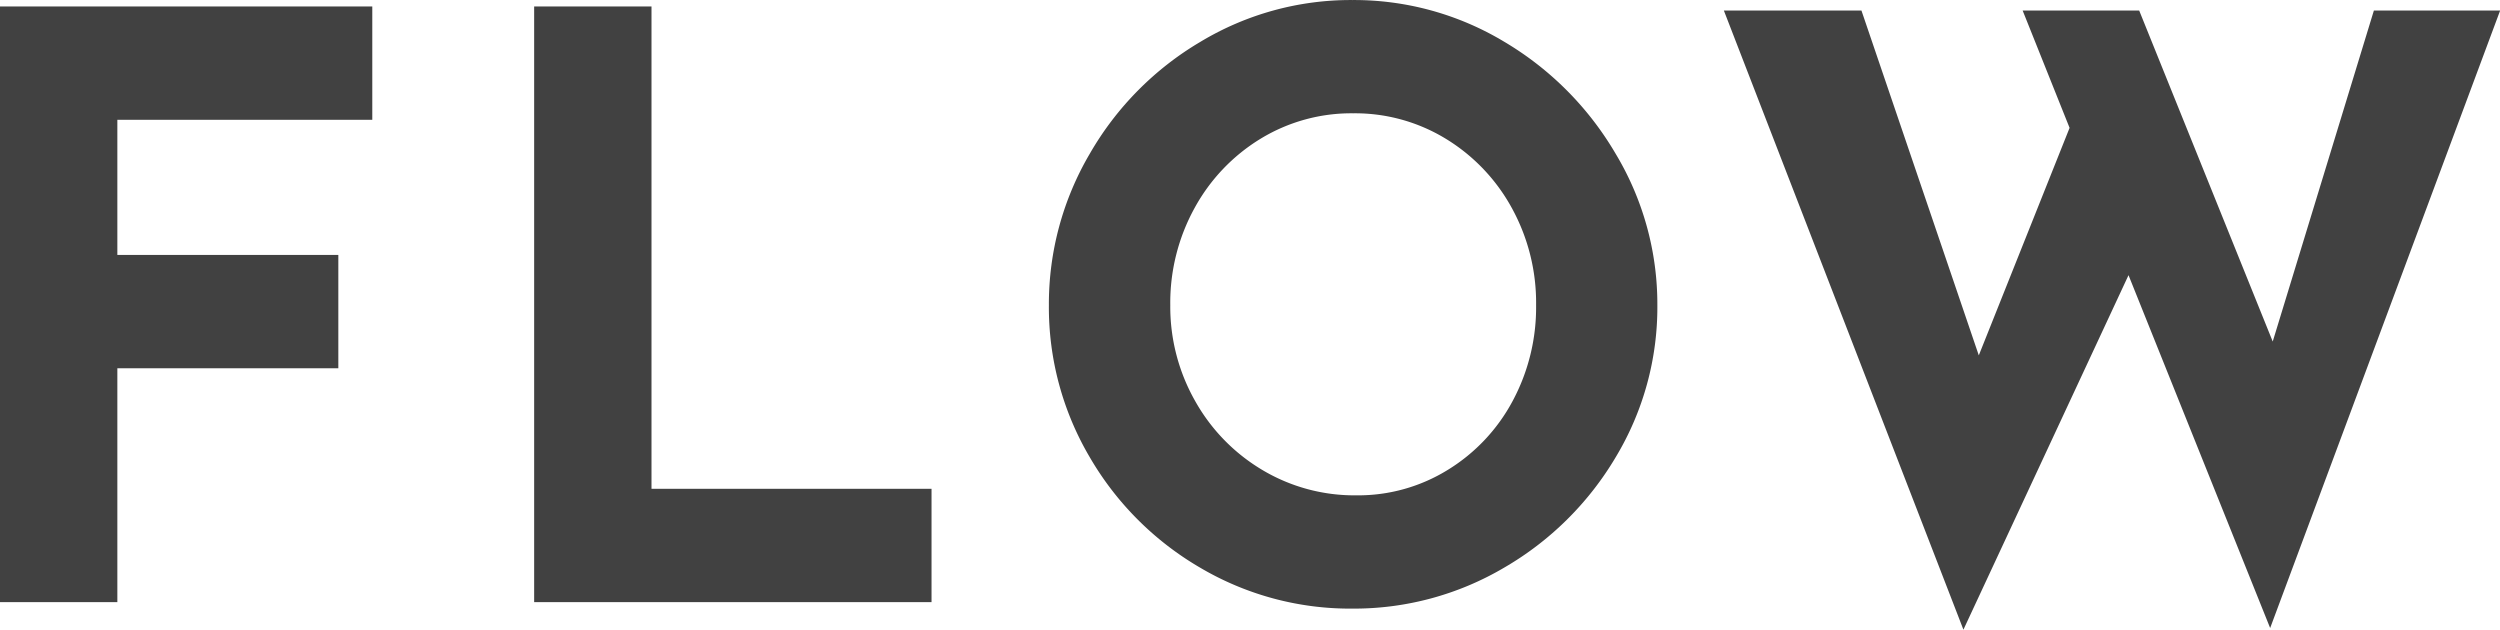
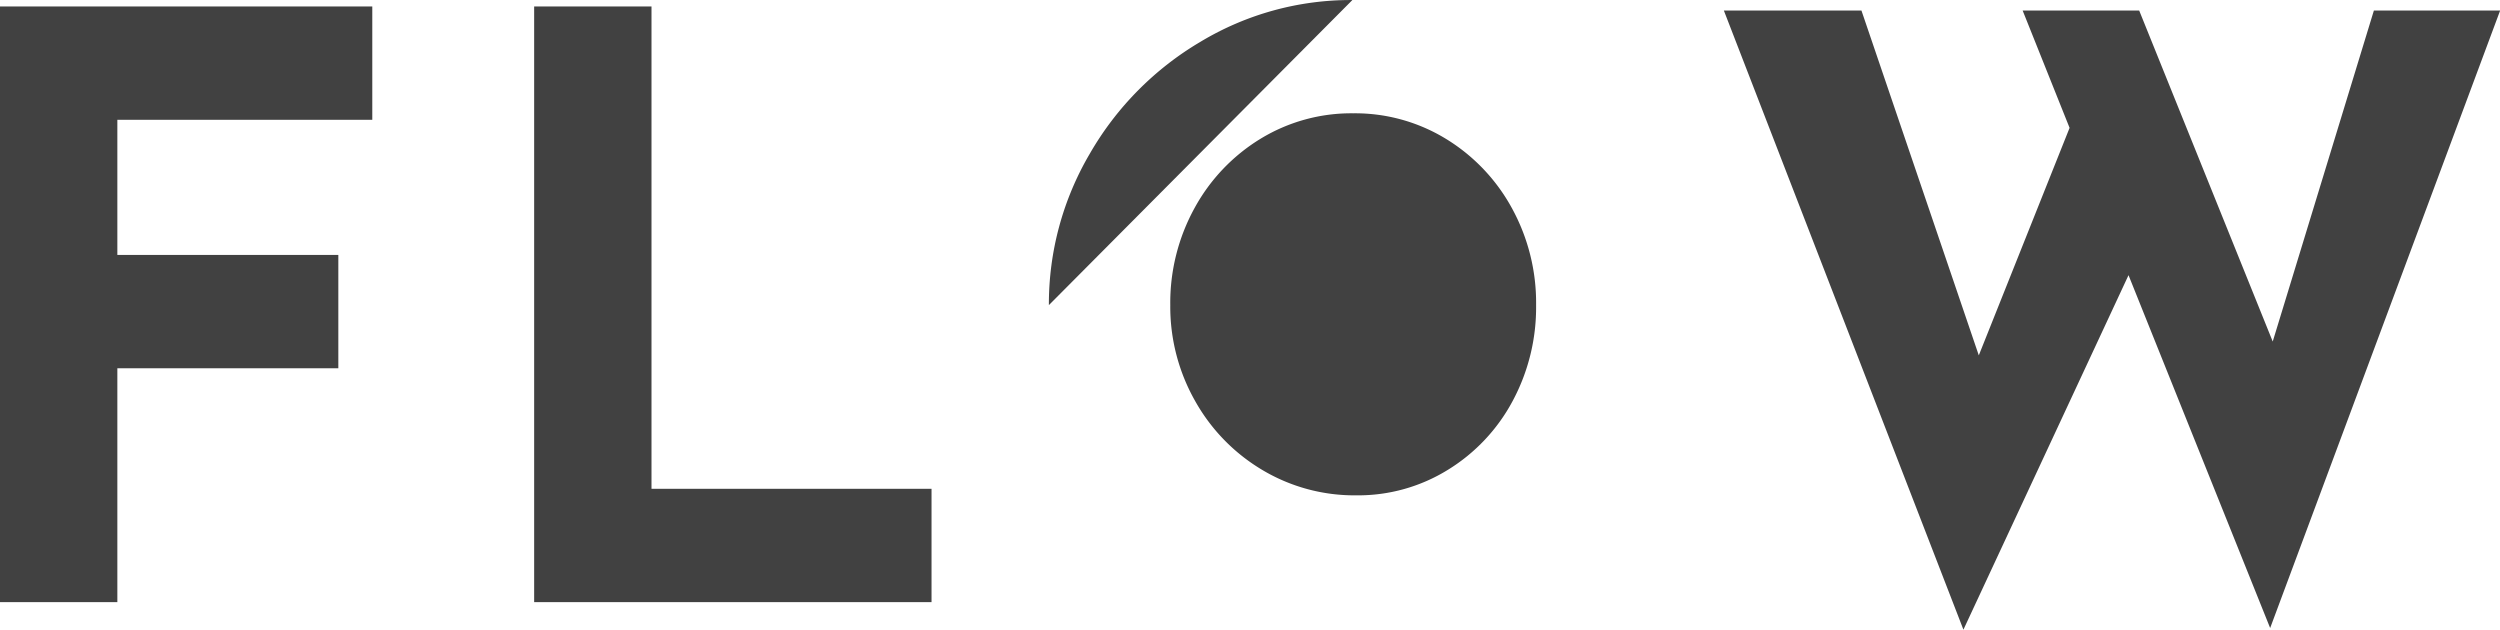
<svg xmlns="http://www.w3.org/2000/svg" width="71.047" height="17.894">
-   <path d="M10.58.184v3.22H3.335v3.841h6.28v3.22h-6.28v6.647H0V.184zm7.935 0v13.708h7.958v3.22H15.18V.184zm11.293 8.487a8.425 8.425 0 011.161-4.3 8.778 8.778 0 013.151-3.186A8.281 8.281 0 0138.433.001a8.281 8.281 0 014.313 1.184 8.962 8.962 0 013.169 3.185 8.3 8.3 0 011.185 4.3 8.262 8.262 0 01-1.185 4.325 8.834 8.834 0 01-3.174 3.14 8.4 8.4 0 01-4.308 1.161 8.386 8.386 0 01-4.324-1.162 8.68 8.68 0 01-3.139-3.14 8.386 8.386 0 01-1.162-4.323zm3.45 0a5.425 5.425 0 00.7 2.714 5.281 5.281 0 001.909 1.967 5.109 5.109 0 002.68.725 4.848 4.848 0 002.6-.725 5.128 5.128 0 001.84-1.955 5.626 5.626 0 00.667-2.726 5.586 5.586 0 00-.69-2.76 5.251 5.251 0 00-1.875-1.967 4.948 4.948 0 00-2.634-.724 4.948 4.948 0 00-2.633.724 5.251 5.251 0 00-1.874 1.968 5.586 5.586 0 00-.69 2.759zm31.257 9.177L60.49 7.82l-4.692 10.074L48.99.299h3.91l3.335 9.8 2.58-6.465L57.481.299h3.312l3.795 9.407L67.463.299h3.588z" fill="#414141" />
+   <path d="M10.58.184v3.22H3.335v3.841h6.28v3.22h-6.28v6.647H0V.184zm7.935 0v13.708h7.958v3.22H15.18V.184zm11.293 8.487a8.425 8.425 0 011.161-4.3 8.778 8.778 0 013.151-3.186A8.281 8.281 0 0138.433.001zm3.45 0a5.425 5.425 0 00.7 2.714 5.281 5.281 0 001.909 1.967 5.109 5.109 0 002.68.725 4.848 4.848 0 002.6-.725 5.128 5.128 0 001.84-1.955 5.626 5.626 0 00.667-2.726 5.586 5.586 0 00-.69-2.76 5.251 5.251 0 00-1.875-1.967 4.948 4.948 0 00-2.634-.724 4.948 4.948 0 00-2.633.724 5.251 5.251 0 00-1.874 1.968 5.586 5.586 0 00-.69 2.759zm31.257 9.177L60.49 7.82l-4.692 10.074L48.99.299h3.91l3.335 9.8 2.58-6.465L57.481.299h3.312l3.795 9.407L67.463.299h3.588z" fill="#414141" />
</svg>